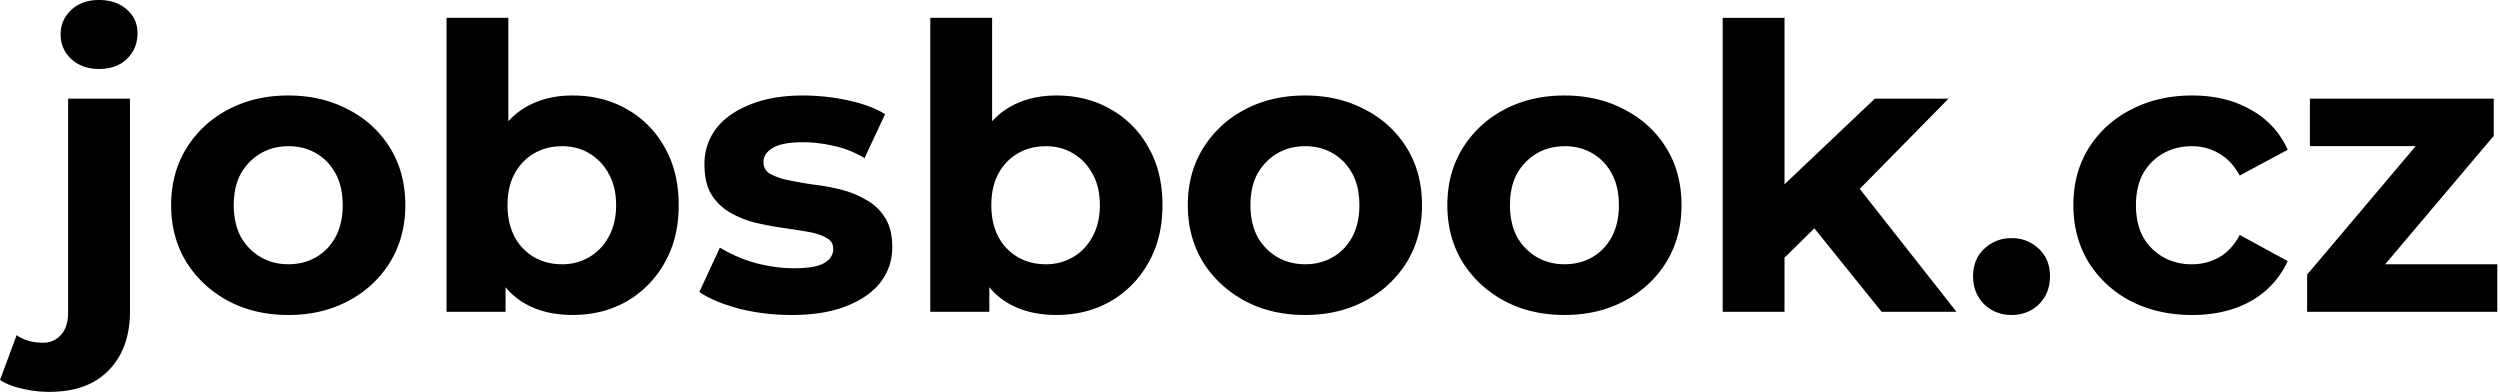
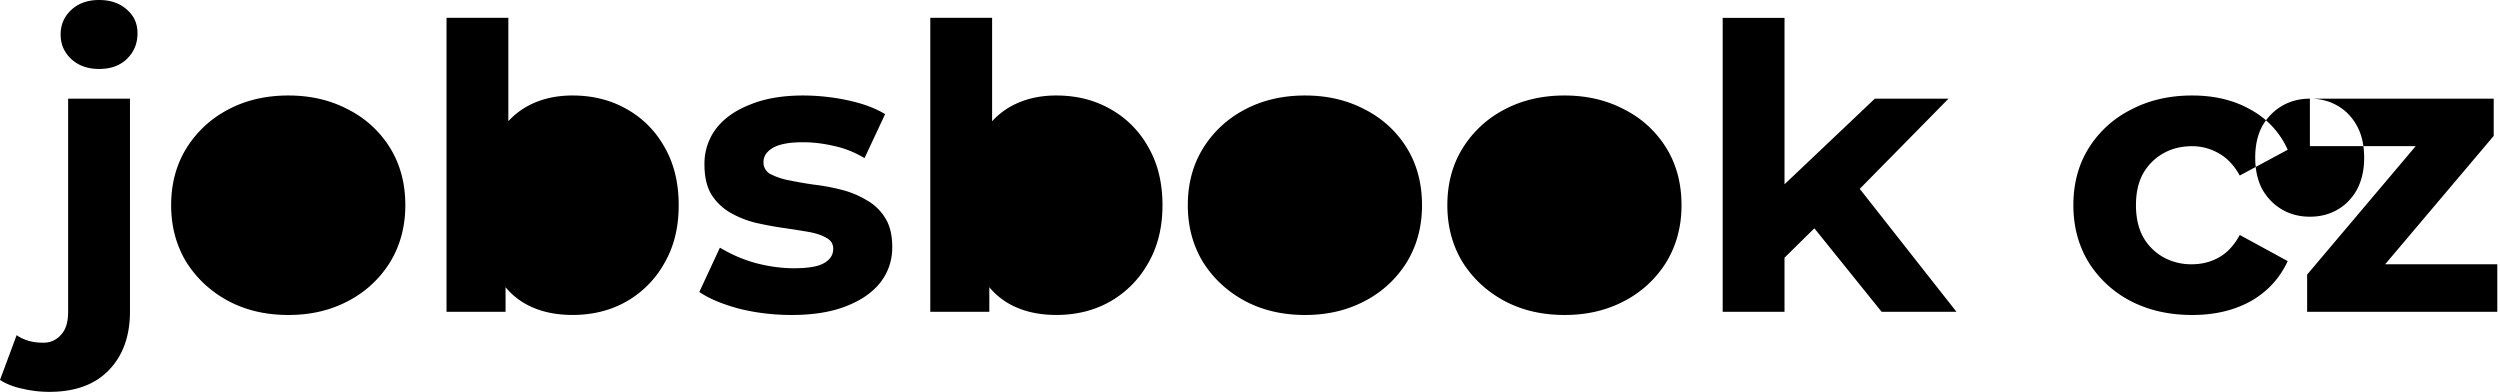
<svg xmlns="http://www.w3.org/2000/svg" width="319" height="50" viewBox="0 0 319 50">
-   <path d="M12.639 0c-1.451 0-2.63.42-3.542 1.262-.907.843-1.36 1.89-1.36 3.137 0 1.248.453 2.29 1.36 3.137.911.84 2.094 1.263 3.542 1.263 1.481 0 2.66-.423 3.538-1.266.91-.877 1.368-1.973 1.368-3.289 0-1.247-.454-2.256-1.368-3.03C15.269.403 14.087 0 12.639 0Zm44.338 2.275v37.513h7.533v-3.141a9.049 9.049 0 0 0 2.373 2.03c1.72 1.008 3.78 1.511 6.168 1.511 2.563 0 4.857-.567 6.88-1.716a12.798 12.798 0 0 0 4.852-4.906c1.213-2.09 1.818-4.546 1.818-7.377 0-2.865-.605-5.345-1.818-7.435a12.442 12.442 0 0 0-4.853-4.853c-2.022-1.145-4.316-1.716-6.879-1.716-2.29 0-4.293.507-6.013 1.516a9.358 9.358 0 0 0-2.173 1.769V2.275Zm61.728 0v37.513h7.533v-3.141a9.105 9.105 0 0 0 2.377 2.03c1.72 1.008 3.776 1.511 6.168 1.511 2.563 0 4.853-.567 6.875-1.716a12.805 12.805 0 0 0 4.853-4.906c1.213-2.09 1.822-4.546 1.822-7.377 0-2.865-.605-5.345-1.822-7.435a12.446 12.446 0 0 0-4.853-4.853c-2.022-1.145-4.312-1.716-6.879-1.716-2.286 0-4.293.507-6.013 1.516a9.354 9.354 0 0 0-2.173 1.773V2.275Zm101.11 0v37.513h7.889v-6.906l3.81-3.75 8.58 10.652h9.55l-12.34-15.685 11.331-11.513h-9.403l-11.528 10.93V2.276h-7.884zm-183.01 9.91c-2.899 0-5.48.605-7.736 1.818a13.656 13.656 0 0 0-5.307 4.955c-1.281 2.09-1.924 4.498-1.924 7.23 0 2.695.643 5.107 1.924 7.23 1.315 2.091 3.084 3.743 5.307 4.952 2.26 1.217 4.837 1.822 7.736 1.822 2.865 0 5.428-.605 7.684-1.818a13.678 13.678 0 0 0 5.307-4.955c1.281-2.124 1.924-4.536 1.924-7.23 0-2.763-.643-5.19-1.924-7.28a13.315 13.315 0 0 0-5.307-4.906c-2.256-1.21-4.819-1.818-7.684-1.818zm65.67 0c-2.626 0-4.883.386-6.773 1.164-1.89.741-3.337 1.77-4.346 3.085a7.42 7.42 0 0 0-1.467 4.546c0 1.55.284 2.816.858 3.791a6.839 6.839 0 0 0 2.378 2.328 12.536 12.536 0 0 0 3.235 1.312c1.18.272 2.343.491 3.489.658 1.179.17 2.26.34 3.235.506.975.17 1.754.42 2.324.756.609.302.911.779.911 1.417 0 .775-.39 1.384-1.164 1.818-.74.443-2.022.662-3.84.662-1.652 0-3.337-.238-5.057-.707a18.252 18.252 0 0 1-4.396-1.924l-2.63 5.662c1.247.843 2.933 1.55 5.053 2.124 2.158.54 4.403.809 6.728.809 2.729 0 5.038-.37 6.924-1.111 1.924-.741 3.386-1.754 4.4-3.035 1.008-1.316 1.515-2.812 1.515-4.498 0-1.55-.302-2.797-.907-3.742a6.403 6.403 0 0 0-2.381-2.275 11.728 11.728 0 0 0-3.183-1.315 26.113 26.113 0 0 0-3.541-.658 53.331 53.331 0 0 1-3.183-.556 8.515 8.515 0 0 1-2.377-.808 1.648 1.648 0 0 1-.858-1.516c0-.74.405-1.35 1.21-1.822.812-.468 2.093-.707 3.843-.707 1.248 0 2.533.152 3.844.454 1.35.272 2.68.794 3.995 1.569l2.627-5.61c-1.281-.778-2.88-1.368-4.8-1.772a27.44 27.44 0 0 0-5.666-.605zm64.057 0c-2.9 0-5.48.605-7.737 1.818a13.656 13.656 0 0 0-5.307 4.955c-1.281 2.09-1.924 4.498-1.924 7.23 0 2.695.643 5.107 1.924 7.23 1.316 2.091 3.084 3.743 5.307 4.952 2.26 1.217 4.838 1.822 7.737 1.822 2.864 0 5.427-.605 7.683-1.818a13.67 13.67 0 0 0 5.314-4.955c1.282-2.124 1.92-4.536 1.92-7.23 0-2.763-.642-5.19-1.92-7.28a13.312 13.312 0 0 0-5.31-4.906c-2.256-1.21-4.819-1.818-7.684-1.818zm33.112 0c-2.895 0-5.476.605-7.736 1.818a13.648 13.648 0 0 0-5.303 4.955c-1.285 2.09-1.924 4.498-1.924 7.23 0 2.695.643 5.107 1.924 7.23 1.311 2.091 3.08 3.743 5.306 4.952 2.257 1.217 4.838 1.822 7.733 1.822 2.865 0 5.428-.605 7.684-1.818a13.682 13.682 0 0 0 5.31-4.955c1.282-2.124 1.924-4.536 1.924-7.23 0-2.763-.642-5.19-1.924-7.28a13.32 13.32 0 0 0-5.31-4.906c-2.256-1.21-4.819-1.818-7.684-1.818zm80.082 0c-2.933 0-5.545.605-7.835 1.818a13.485 13.485 0 0 0-5.409 4.955c-1.285 2.09-1.92 4.498-1.92 7.23 0 2.695.639 5.107 1.916 7.23a13.848 13.848 0 0 0 5.413 5.005c2.29 1.18 4.902 1.769 7.835 1.769 2.865 0 5.36-.59 7.483-1.769 2.124-1.213 3.69-2.918 4.702-5.106l-6.119-3.337c-.707 1.315-1.599 2.275-2.676 2.88-1.047.574-2.192.861-3.44.861a7.295 7.295 0 0 1-3.64-.907 6.765 6.765 0 0 1-2.577-2.581c-.604-1.111-.91-2.46-.91-4.044 0-1.588.302-2.933.906-4.045.643-1.11 1.505-1.972 2.582-2.577 1.077-.609 2.29-.911 3.64-.911a6.739 6.739 0 0 1 3.439.907c1.077.605 1.97 1.55 2.676 2.835l6.12-3.289a10.81 10.81 0 0 0-4.703-5.102c-2.124-1.217-4.618-1.822-7.483-1.822zm-271.033.401v27.198c0 1.315-.302 2.294-.907 2.933a2.895 2.895 0 0 1-2.325 1.009c-1.315 0-2.43-.321-3.337-.96L0 48.48c.775.506 1.72.88 2.835 1.114A14.74 14.74 0 0 0 6.319 50c3.27 0 5.798-.926 7.582-2.782 1.788-1.852 2.684-4.346 2.684-7.483V12.59H8.693Zm286.049 0v6.062h13.5L294.39 35.037v4.75h24.265v-6.066h-14.31l13.853-16.38v-4.755ZM36.805 18.652c1.316 0 2.495.303 3.538.911 1.047.605 1.871 1.47 2.476 2.581.604 1.112.91 2.457.91 4.045 0 1.55-.302 2.899-.907 4.044-.608 1.111-1.436 1.973-2.479 2.577-1.043.605-2.222.908-3.538.908-1.315 0-2.494-.303-3.537-.908-1.047-.604-1.89-1.466-2.533-2.577-.604-1.145-.907-2.495-.907-4.044 0-1.588.303-2.933.907-4.045.643-1.11 1.486-1.972 2.533-2.577 1.043-.609 2.222-.911 3.537-.911zm34.886 0c1.311 0 2.475.303 3.488.911 1.044.605 1.867 1.47 2.476 2.581.639 1.112.96 2.457.96 4.045 0 1.55-.321 2.899-.96 4.044-.605 1.111-1.432 1.973-2.476 2.577a6.652 6.652 0 0 1-3.488.908c-1.315 0-2.495-.303-3.542-.908a6.527 6.527 0 0 1-2.475-2.573c-.609-1.146-.911-2.495-.911-4.045 0-1.587.302-2.933.907-4.044.608-1.11 1.436-1.973 2.48-2.577 1.046-.609 2.226-.911 3.54-.911zm61.728 0c1.311 0 2.475.303 3.488.911 1.043.605 1.867 1.47 2.476 2.581.642 1.112.96 2.457.96 4.045 0 1.55-.321 2.899-.96 4.044-.605 1.111-1.433 1.973-2.476 2.577a6.652 6.652 0 0 1-3.488.908c-1.316 0-2.495-.303-3.542-.908a6.524 6.524 0 0 1-2.475-2.573c-.605-1.146-.907-2.495-.907-4.045 0-1.587.302-2.933.907-4.044.604-1.11 1.432-1.973 2.475-2.577 1.047-.609 2.23-.911 3.542-.911zm33.109 0c1.319 0 2.494.303 3.541.911 1.047.605 1.871 1.47 2.48 2.581.604 1.112.907 2.457.907 4.045 0 1.55-.303 2.899-.907 4.044-.605 1.111-1.437 1.973-2.48 2.577-1.043.605-2.222.908-3.537.908-1.316 0-2.495-.303-3.542-.908-1.043-.604-1.886-1.466-2.525-2.577-.604-1.145-.907-2.495-.907-4.044 0-1.588.303-2.933.907-4.045.643-1.11 1.482-1.972 2.525-2.577 1.047-.609 2.23-.911 3.542-.911zm33.116 0c1.316 0 2.495.303 3.542.911 1.043.605 1.87 1.47 2.475 2.581.605 1.112.907 2.457.907 4.045 0 1.55-.302 2.899-.907 4.044-.604 1.111-1.432 1.973-2.475 2.577-1.043.605-2.226.908-3.542.908-1.311 0-2.494-.303-3.537-.908a6.879 6.879 0 0 1-2.529-2.573c-.605-1.146-.907-2.495-.907-4.045 0-1.587.302-2.933.907-4.044a6.879 6.879 0 0 1 2.529-2.577c1.043-.609 2.226-.911 3.541-.911zm56.902 11.736a4.926 4.926 0 0 0-3.36 1.364c-.945.877-1.418 2.041-1.418 3.489 0 1.451.473 2.645 1.418 3.59.975.907 2.139 1.36 3.488 1.36 1.38 0 2.544-.453 3.489-1.36.945-.945 1.413-2.139 1.413-3.59 0-1.448-.472-2.608-1.413-3.489a4.83 4.83 0 0 0-3.489-1.36h-.128z" />
+   <path d="M12.639 0c-1.451 0-2.63.42-3.542 1.262-.907.843-1.36 1.89-1.36 3.137 0 1.248.453 2.29 1.36 3.137.911.84 2.094 1.263 3.542 1.263 1.481 0 2.66-.423 3.538-1.266.91-.877 1.368-1.973 1.368-3.289 0-1.247-.454-2.256-1.368-3.03C15.269.403 14.087 0 12.639 0Zm44.338 2.275v37.513h7.533v-3.141a9.049 9.049 0 0 0 2.373 2.03c1.72 1.008 3.78 1.511 6.168 1.511 2.563 0 4.857-.567 6.88-1.716a12.798 12.798 0 0 0 4.852-4.906c1.213-2.09 1.818-4.546 1.818-7.377 0-2.865-.605-5.345-1.818-7.435a12.442 12.442 0 0 0-4.853-4.853c-2.022-1.145-4.316-1.716-6.879-1.716-2.29 0-4.293.507-6.013 1.516a9.358 9.358 0 0 0-2.173 1.769V2.275Zm61.728 0v37.513h7.533v-3.141a9.105 9.105 0 0 0 2.377 2.03c1.72 1.008 3.776 1.511 6.168 1.511 2.563 0 4.853-.567 6.875-1.716a12.805 12.805 0 0 0 4.853-4.906c1.213-2.09 1.822-4.546 1.822-7.377 0-2.865-.605-5.345-1.822-7.435a12.446 12.446 0 0 0-4.853-4.853c-2.022-1.145-4.312-1.716-6.879-1.716-2.286 0-4.293.507-6.013 1.516a9.354 9.354 0 0 0-2.173 1.773V2.275Zm101.11 0v37.513h7.889v-6.906l3.81-3.75 8.58 10.652h9.55l-12.34-15.685 11.331-11.513h-9.403l-11.528 10.93V2.276h-7.884zm-183.01 9.91c-2.899 0-5.48.605-7.736 1.818a13.656 13.656 0 0 0-5.307 4.955c-1.281 2.09-1.924 4.498-1.924 7.23 0 2.695.643 5.107 1.924 7.23 1.315 2.091 3.084 3.743 5.307 4.952 2.26 1.217 4.837 1.822 7.736 1.822 2.865 0 5.428-.605 7.684-1.818a13.678 13.678 0 0 0 5.307-4.955c1.281-2.124 1.924-4.536 1.924-7.23 0-2.763-.643-5.19-1.924-7.28a13.315 13.315 0 0 0-5.307-4.906c-2.256-1.21-4.819-1.818-7.684-1.818zm65.67 0c-2.626 0-4.883.386-6.773 1.164-1.89.741-3.337 1.77-4.346 3.085a7.42 7.42 0 0 0-1.467 4.546c0 1.55.284 2.816.858 3.791a6.839 6.839 0 0 0 2.378 2.328 12.536 12.536 0 0 0 3.235 1.312c1.18.272 2.343.491 3.489.658 1.179.17 2.26.34 3.235.506.975.17 1.754.42 2.324.756.609.302.911.779.911 1.417 0 .775-.39 1.384-1.164 1.818-.74.443-2.022.662-3.84.662-1.652 0-3.337-.238-5.057-.707a18.252 18.252 0 0 1-4.396-1.924l-2.63 5.662c1.247.843 2.933 1.55 5.053 2.124 2.158.54 4.403.809 6.728.809 2.729 0 5.038-.37 6.924-1.111 1.924-.741 3.386-1.754 4.4-3.035 1.008-1.316 1.515-2.812 1.515-4.498 0-1.55-.302-2.797-.907-3.742a6.403 6.403 0 0 0-2.381-2.275 11.728 11.728 0 0 0-3.183-1.315 26.113 26.113 0 0 0-3.541-.658 53.331 53.331 0 0 1-3.183-.556 8.515 8.515 0 0 1-2.377-.808 1.648 1.648 0 0 1-.858-1.516c0-.74.405-1.35 1.21-1.822.812-.468 2.093-.707 3.843-.707 1.248 0 2.533.152 3.844.454 1.35.272 2.68.794 3.995 1.569l2.627-5.61c-1.281-.778-2.88-1.368-4.8-1.772a27.44 27.44 0 0 0-5.666-.605zm64.057 0c-2.9 0-5.48.605-7.737 1.818a13.656 13.656 0 0 0-5.307 4.955c-1.281 2.09-1.924 4.498-1.924 7.23 0 2.695.643 5.107 1.924 7.23 1.316 2.091 3.084 3.743 5.307 4.952 2.26 1.217 4.838 1.822 7.737 1.822 2.864 0 5.427-.605 7.683-1.818a13.67 13.67 0 0 0 5.314-4.955c1.282-2.124 1.92-4.536 1.92-7.23 0-2.763-.642-5.19-1.92-7.28a13.312 13.312 0 0 0-5.31-4.906c-2.256-1.21-4.819-1.818-7.684-1.818zm33.112 0c-2.895 0-5.476.605-7.736 1.818a13.648 13.648 0 0 0-5.303 4.955c-1.285 2.09-1.924 4.498-1.924 7.23 0 2.695.643 5.107 1.924 7.23 1.311 2.091 3.08 3.743 5.306 4.952 2.257 1.217 4.838 1.822 7.733 1.822 2.865 0 5.428-.605 7.684-1.818a13.682 13.682 0 0 0 5.31-4.955c1.282-2.124 1.924-4.536 1.924-7.23 0-2.763-.642-5.19-1.924-7.28a13.32 13.32 0 0 0-5.31-4.906c-2.256-1.21-4.819-1.818-7.684-1.818zm80.082 0c-2.933 0-5.545.605-7.835 1.818a13.485 13.485 0 0 0-5.409 4.955c-1.285 2.09-1.92 4.498-1.92 7.23 0 2.695.639 5.107 1.916 7.23a13.848 13.848 0 0 0 5.413 5.005c2.29 1.18 4.902 1.769 7.835 1.769 2.865 0 5.36-.59 7.483-1.769 2.124-1.213 3.69-2.918 4.702-5.106l-6.119-3.337c-.707 1.315-1.599 2.275-2.676 2.88-1.047.574-2.192.861-3.44.861a7.295 7.295 0 0 1-3.64-.907 6.765 6.765 0 0 1-2.577-2.581c-.604-1.111-.91-2.46-.91-4.044 0-1.588.302-2.933.906-4.045.643-1.11 1.505-1.972 2.582-2.577 1.077-.609 2.29-.911 3.64-.911a6.739 6.739 0 0 1 3.439.907c1.077.605 1.97 1.55 2.676 2.835l6.12-3.289a10.81 10.81 0 0 0-4.703-5.102c-2.124-1.217-4.618-1.822-7.483-1.822zm-271.033.401v27.198c0 1.315-.302 2.294-.907 2.933a2.895 2.895 0 0 1-2.325 1.009c-1.315 0-2.43-.321-3.337-.96L0 48.48c.775.506 1.72.88 2.835 1.114A14.74 14.74 0 0 0 6.319 50c3.27 0 5.798-.926 7.582-2.782 1.788-1.852 2.684-4.346 2.684-7.483V12.59H8.693Zm286.049 0v6.062h13.5L294.39 35.037v4.75h24.265v-6.066h-14.31l13.853-16.38v-4.755Zc1.316 0 2.495.303 3.538.911 1.047.605 1.871 1.47 2.476 2.581.604 1.112.91 2.457.91 4.045 0 1.55-.302 2.899-.907 4.044-.608 1.111-1.436 1.973-2.479 2.577-1.043.605-2.222.908-3.538.908-1.315 0-2.494-.303-3.537-.908-1.047-.604-1.89-1.466-2.533-2.577-.604-1.145-.907-2.495-.907-4.044 0-1.588.303-2.933.907-4.045.643-1.11 1.486-1.972 2.533-2.577 1.043-.609 2.222-.911 3.537-.911zm34.886 0c1.311 0 2.475.303 3.488.911 1.044.605 1.867 1.47 2.476 2.581.639 1.112.96 2.457.96 4.045 0 1.55-.321 2.899-.96 4.044-.605 1.111-1.432 1.973-2.476 2.577a6.652 6.652 0 0 1-3.488.908c-1.315 0-2.495-.303-3.542-.908a6.527 6.527 0 0 1-2.475-2.573c-.609-1.146-.911-2.495-.911-4.045 0-1.587.302-2.933.907-4.044.608-1.11 1.436-1.973 2.48-2.577 1.046-.609 2.226-.911 3.54-.911zm61.728 0c1.311 0 2.475.303 3.488.911 1.043.605 1.867 1.47 2.476 2.581.642 1.112.96 2.457.96 4.045 0 1.55-.321 2.899-.96 4.044-.605 1.111-1.433 1.973-2.476 2.577a6.652 6.652 0 0 1-3.488.908c-1.316 0-2.495-.303-3.542-.908a6.524 6.524 0 0 1-2.475-2.573c-.605-1.146-.907-2.495-.907-4.045 0-1.587.302-2.933.907-4.044.604-1.11 1.432-1.973 2.475-2.577 1.047-.609 2.23-.911 3.542-.911zm33.109 0c1.319 0 2.494.303 3.541.911 1.047.605 1.871 1.47 2.48 2.581.604 1.112.907 2.457.907 4.045 0 1.55-.303 2.899-.907 4.044-.605 1.111-1.437 1.973-2.48 2.577-1.043.605-2.222.908-3.537.908-1.316 0-2.495-.303-3.542-.908-1.043-.604-1.886-1.466-2.525-2.577-.604-1.145-.907-2.495-.907-4.044 0-1.588.303-2.933.907-4.045.643-1.11 1.482-1.972 2.525-2.577 1.047-.609 2.23-.911 3.542-.911zm33.116 0c1.316 0 2.495.303 3.542.911 1.043.605 1.87 1.47 2.475 2.581.605 1.112.907 2.457.907 4.045 0 1.55-.302 2.899-.907 4.044-.604 1.111-1.432 1.973-2.475 2.577-1.043.605-2.226.908-3.542.908-1.311 0-2.494-.303-3.537-.908a6.879 6.879 0 0 1-2.529-2.573c-.605-1.146-.907-2.495-.907-4.045 0-1.587.302-2.933.907-4.044a6.879 6.879 0 0 1 2.529-2.577c1.043-.609 2.226-.911 3.541-.911zm56.902 11.736a4.926 4.926 0 0 0-3.36 1.364c-.945.877-1.418 2.041-1.418 3.489 0 1.451.473 2.645 1.418 3.59.975.907 2.139 1.36 3.488 1.36 1.38 0 2.544-.453 3.489-1.36.945-.945 1.413-2.139 1.413-3.59 0-1.448-.472-2.608-1.413-3.489a4.83 4.83 0 0 0-3.489-1.36h-.128z" />
</svg>